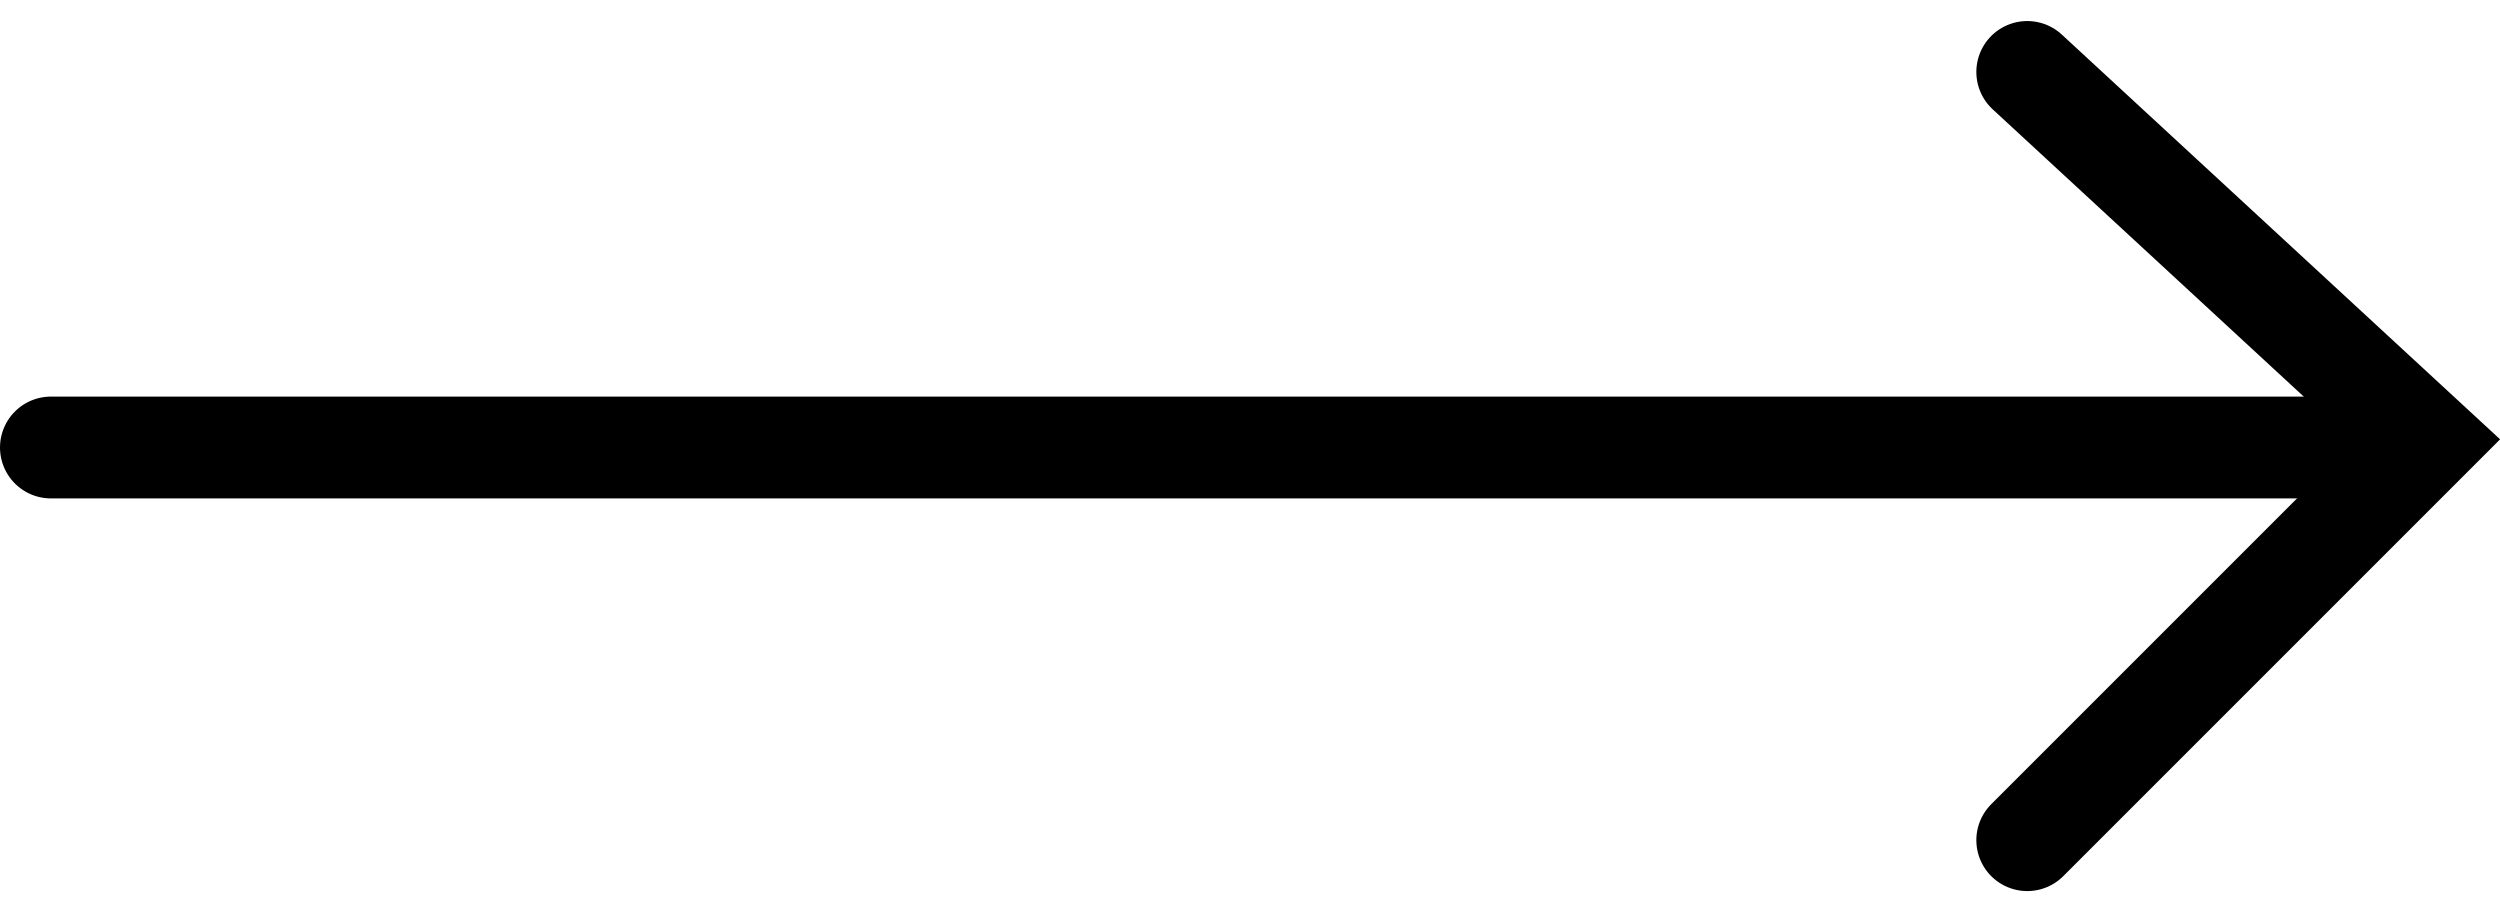
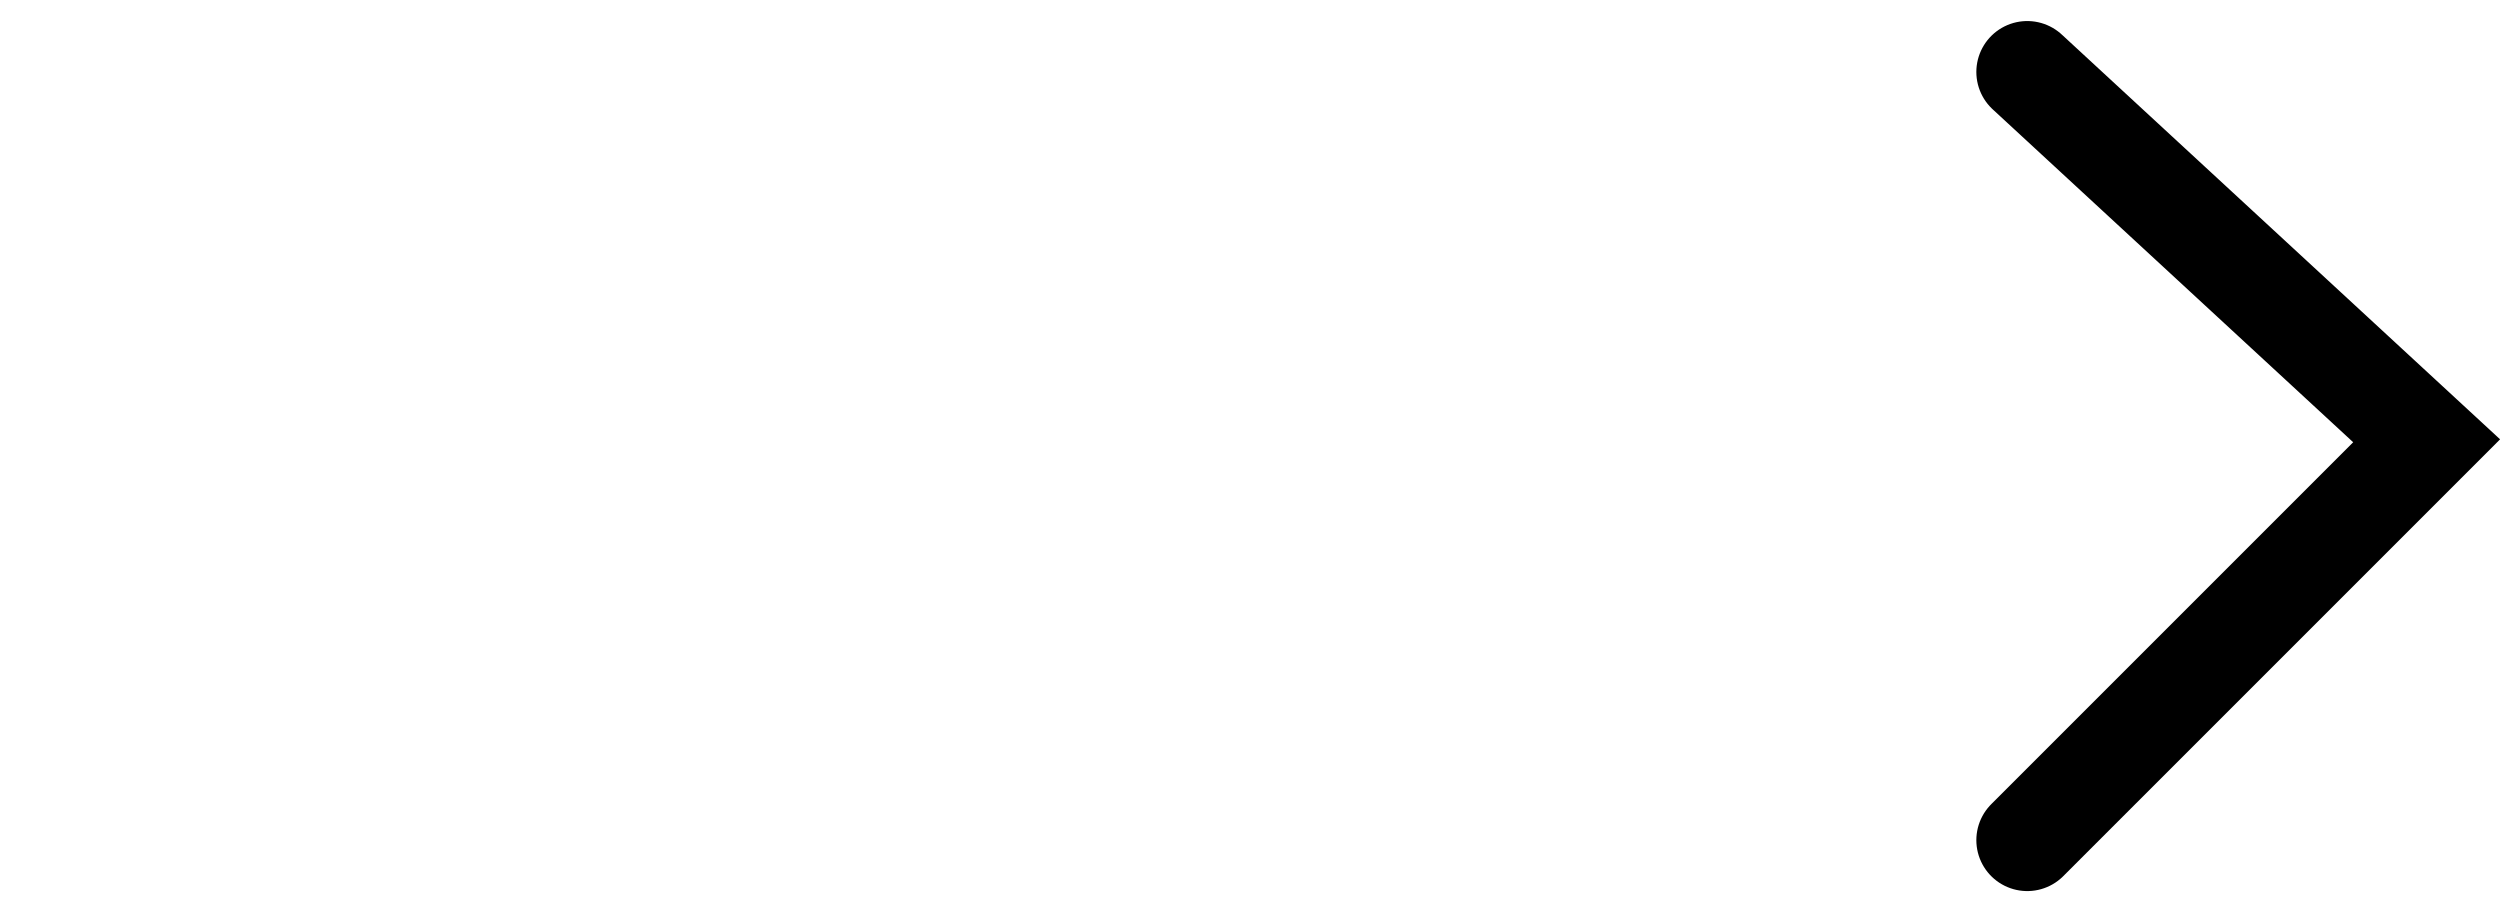
<svg xmlns="http://www.w3.org/2000/svg" width="36.832" height="13.438" viewBox="0 0 36.832 13.438">
  <g id="Group_32983" data-name="Group 32983" transform="translate(-1098.75 634.093)">
    <g id="Group_32982" data-name="Group 32982">
-       <line id="Line_21" data-name="Line 21" x1="34" transform="translate(1099.5 -627.5)" fill="none" stroke="#000" stroke-linecap="round" stroke-miterlimit="10" stroke-width="1.5" />
      <path id="Path_29828" data-name="Path 29828" d="M1128.229-636.959l5.884,5.434-5.884,5.884" transform="translate(0.388 3.926)" fill="none" stroke="#000" stroke-linecap="round" stroke-width="1.5" />
    </g>
  </g>
</svg>